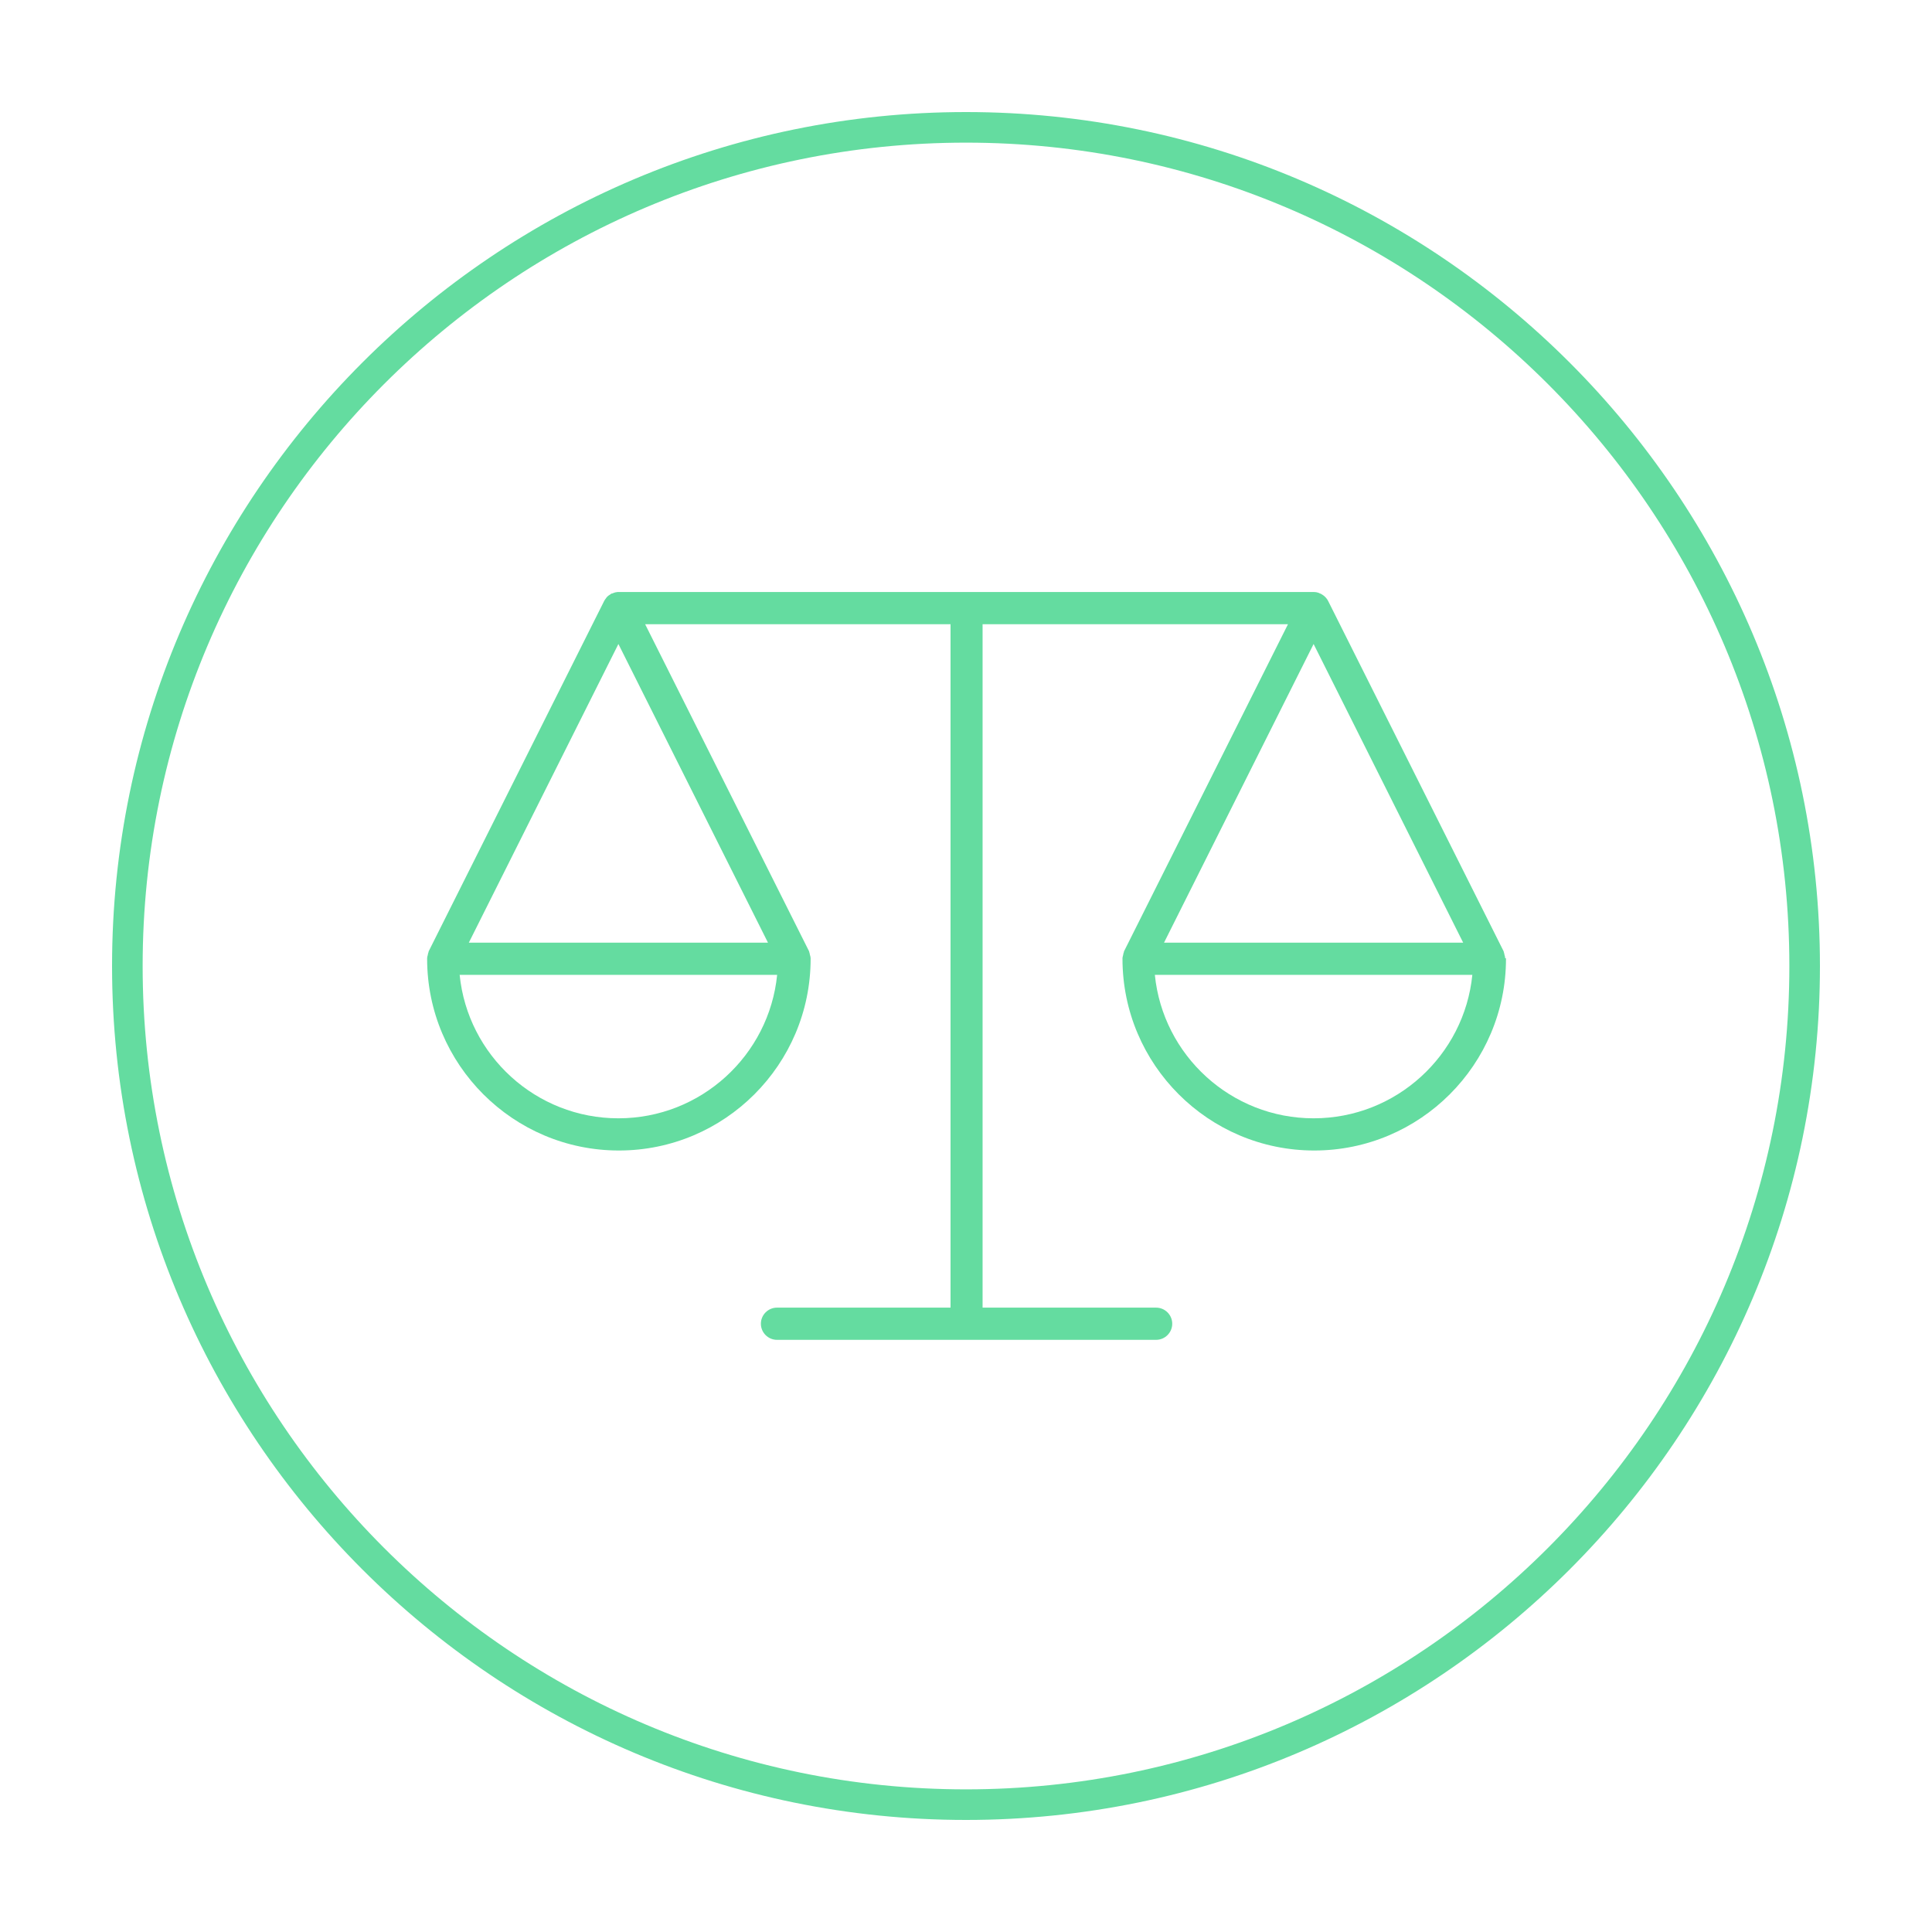
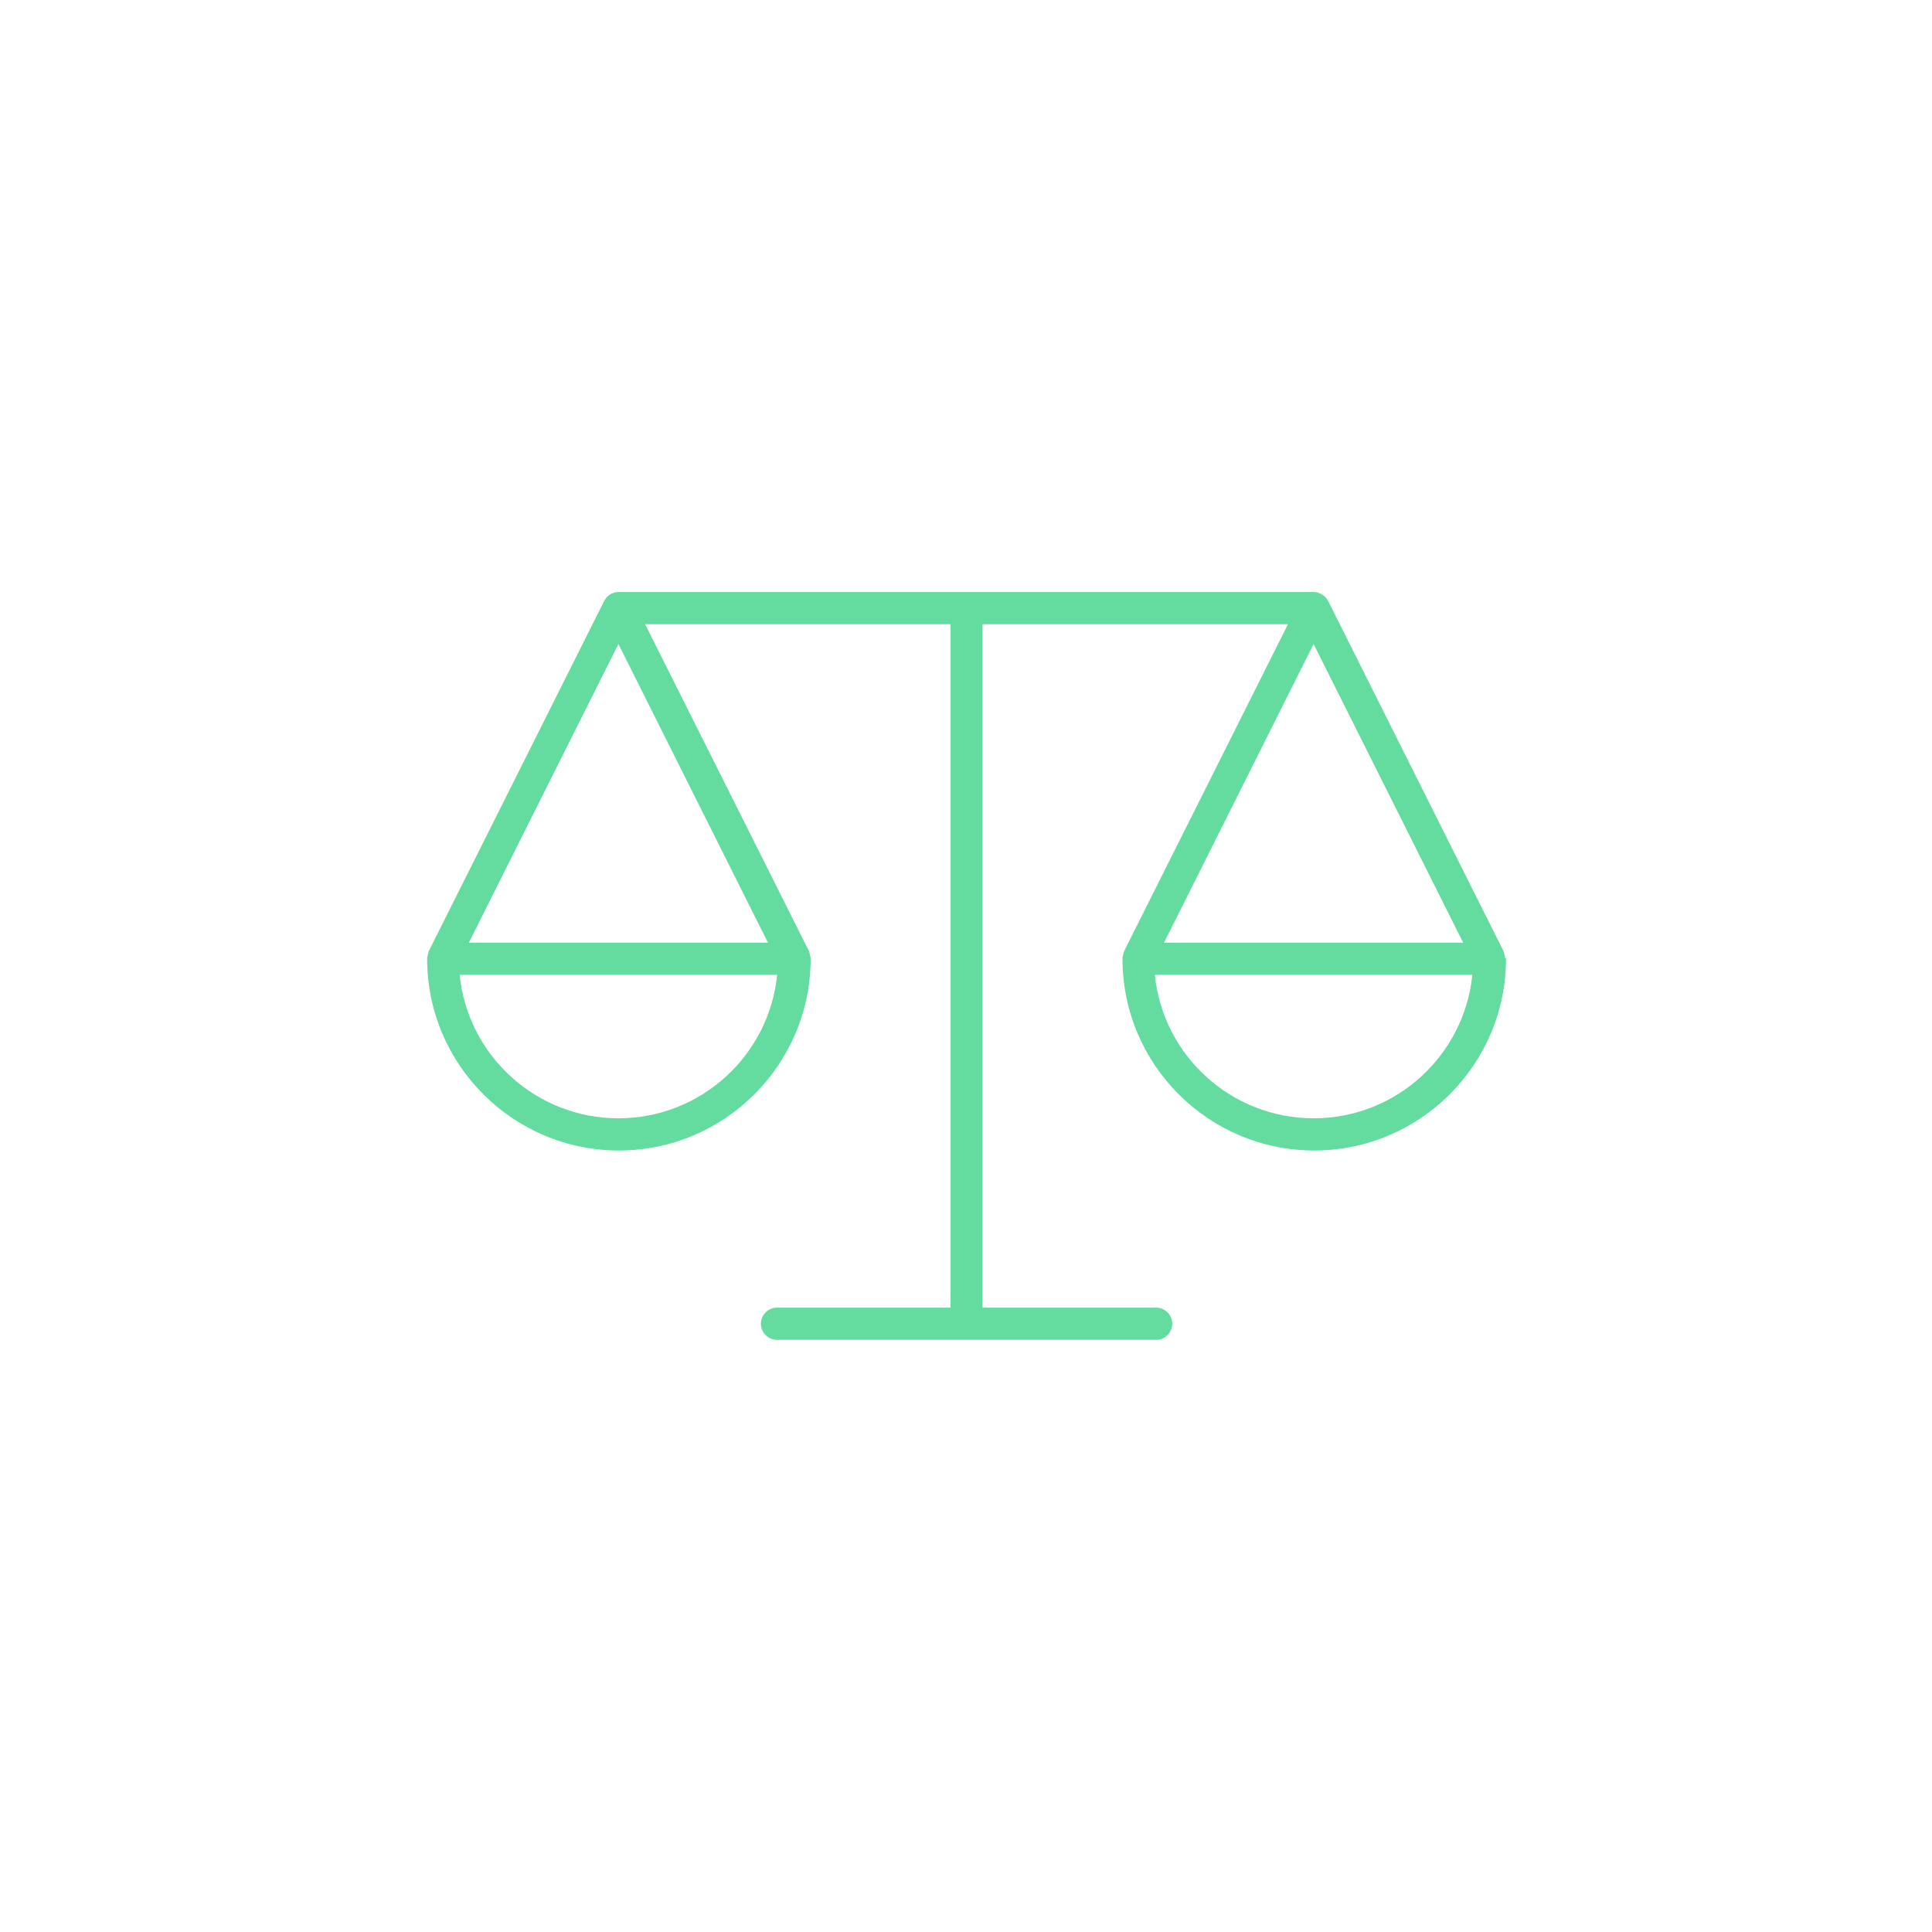
<svg xmlns="http://www.w3.org/2000/svg" viewBox="0 0 120 120">
  <g id="uuid-e74efafb-345f-4863-a7d6-3bdb9f0f3949" data-name="Kreis">
-     <path d="m60,113.04c-29.24,0-53.04-23.79-53.04-53.04S30.76,6.96,60,6.96s53.04,23.79,53.04,53.04-23.79,53.04-53.04,53.04Zm0-104.18c-28.2,0-51.14,22.94-51.14,51.14s22.94,51.14,51.14,51.14,51.14-22.94,51.14-51.14S88.2,8.86,60,8.86Z" style="fill: #64dca0;" />
-   </g>
+     </g>
  <g id="uuid-dcb4d361-4a09-46c5-b4c4-dffefe4e01e0" data-name="Icons">
    <path d="m93.49,59.52c0-.07-.02-.13-.04-.2-.02-.07-.02-.13-.05-.19,0-.01,0-.02,0-.03l-10.91-21.78s-.01-.02-.02-.02c0-.02-.01-.04-.02-.05-.05-.08-.12-.16-.19-.22-.02-.02-.04-.03-.05-.04-.08-.06-.16-.11-.25-.14-.02,0-.04-.02-.06-.03-.09-.03-.19-.05-.29-.05h-43.18s-.03,0-.04,0c-.03,0-.05,0-.08.01-.1.01-.19.04-.28.08-.02,0-.04,0-.05.01-.01,0-.02.02-.03.02-.1.06-.2.13-.27.21-.02.02-.02.04-.04.06-.04.05-.08.1-.11.16l-10.91,21.78s0,.02,0,.03c-.03.06-.04.13-.05.19-.02.07-.04.13-.04.2,0,.01,0,.02,0,.03,0,6.57,5.34,11.91,11.91,11.91s11.91-5.34,11.91-11.91c0-.01,0-.02,0-.03,0-.07-.02-.13-.04-.2-.02-.07-.02-.13-.05-.19,0-.01,0-.02,0-.03l-10.19-20.33h18.97v42.45h-10.78c-.55,0-1,.45-1,1s.45,1,1,1h23.55c.55,0,1-.45,1-1s-.45-1-1-1h-10.78v-42.45h18.97l-10.19,20.33s0,.02,0,.03c-.03.06-.04.13-.05.19s-.04.13-.04.2c0,.01,0,.02,0,.03,0,6.57,5.34,11.91,11.91,11.91s11.91-5.34,11.91-11.91c0-.01,0-.02,0-.03Zm-55.08-19.52l9.29,18.55h-18.58l9.29-18.55Zm0,29.46c-5.13,0-9.36-3.91-9.86-8.91h19.72c-.5,5-4.73,8.91-9.86,8.91Zm43.18-29.46l9.29,18.55h-18.58l9.29-18.55Zm0,29.46c-5.13,0-9.36-3.91-9.86-8.91h19.72c-.5,5-4.73,8.91-9.86,8.91Z" style="fill: #64dca0;" />
  </g>
</svg>